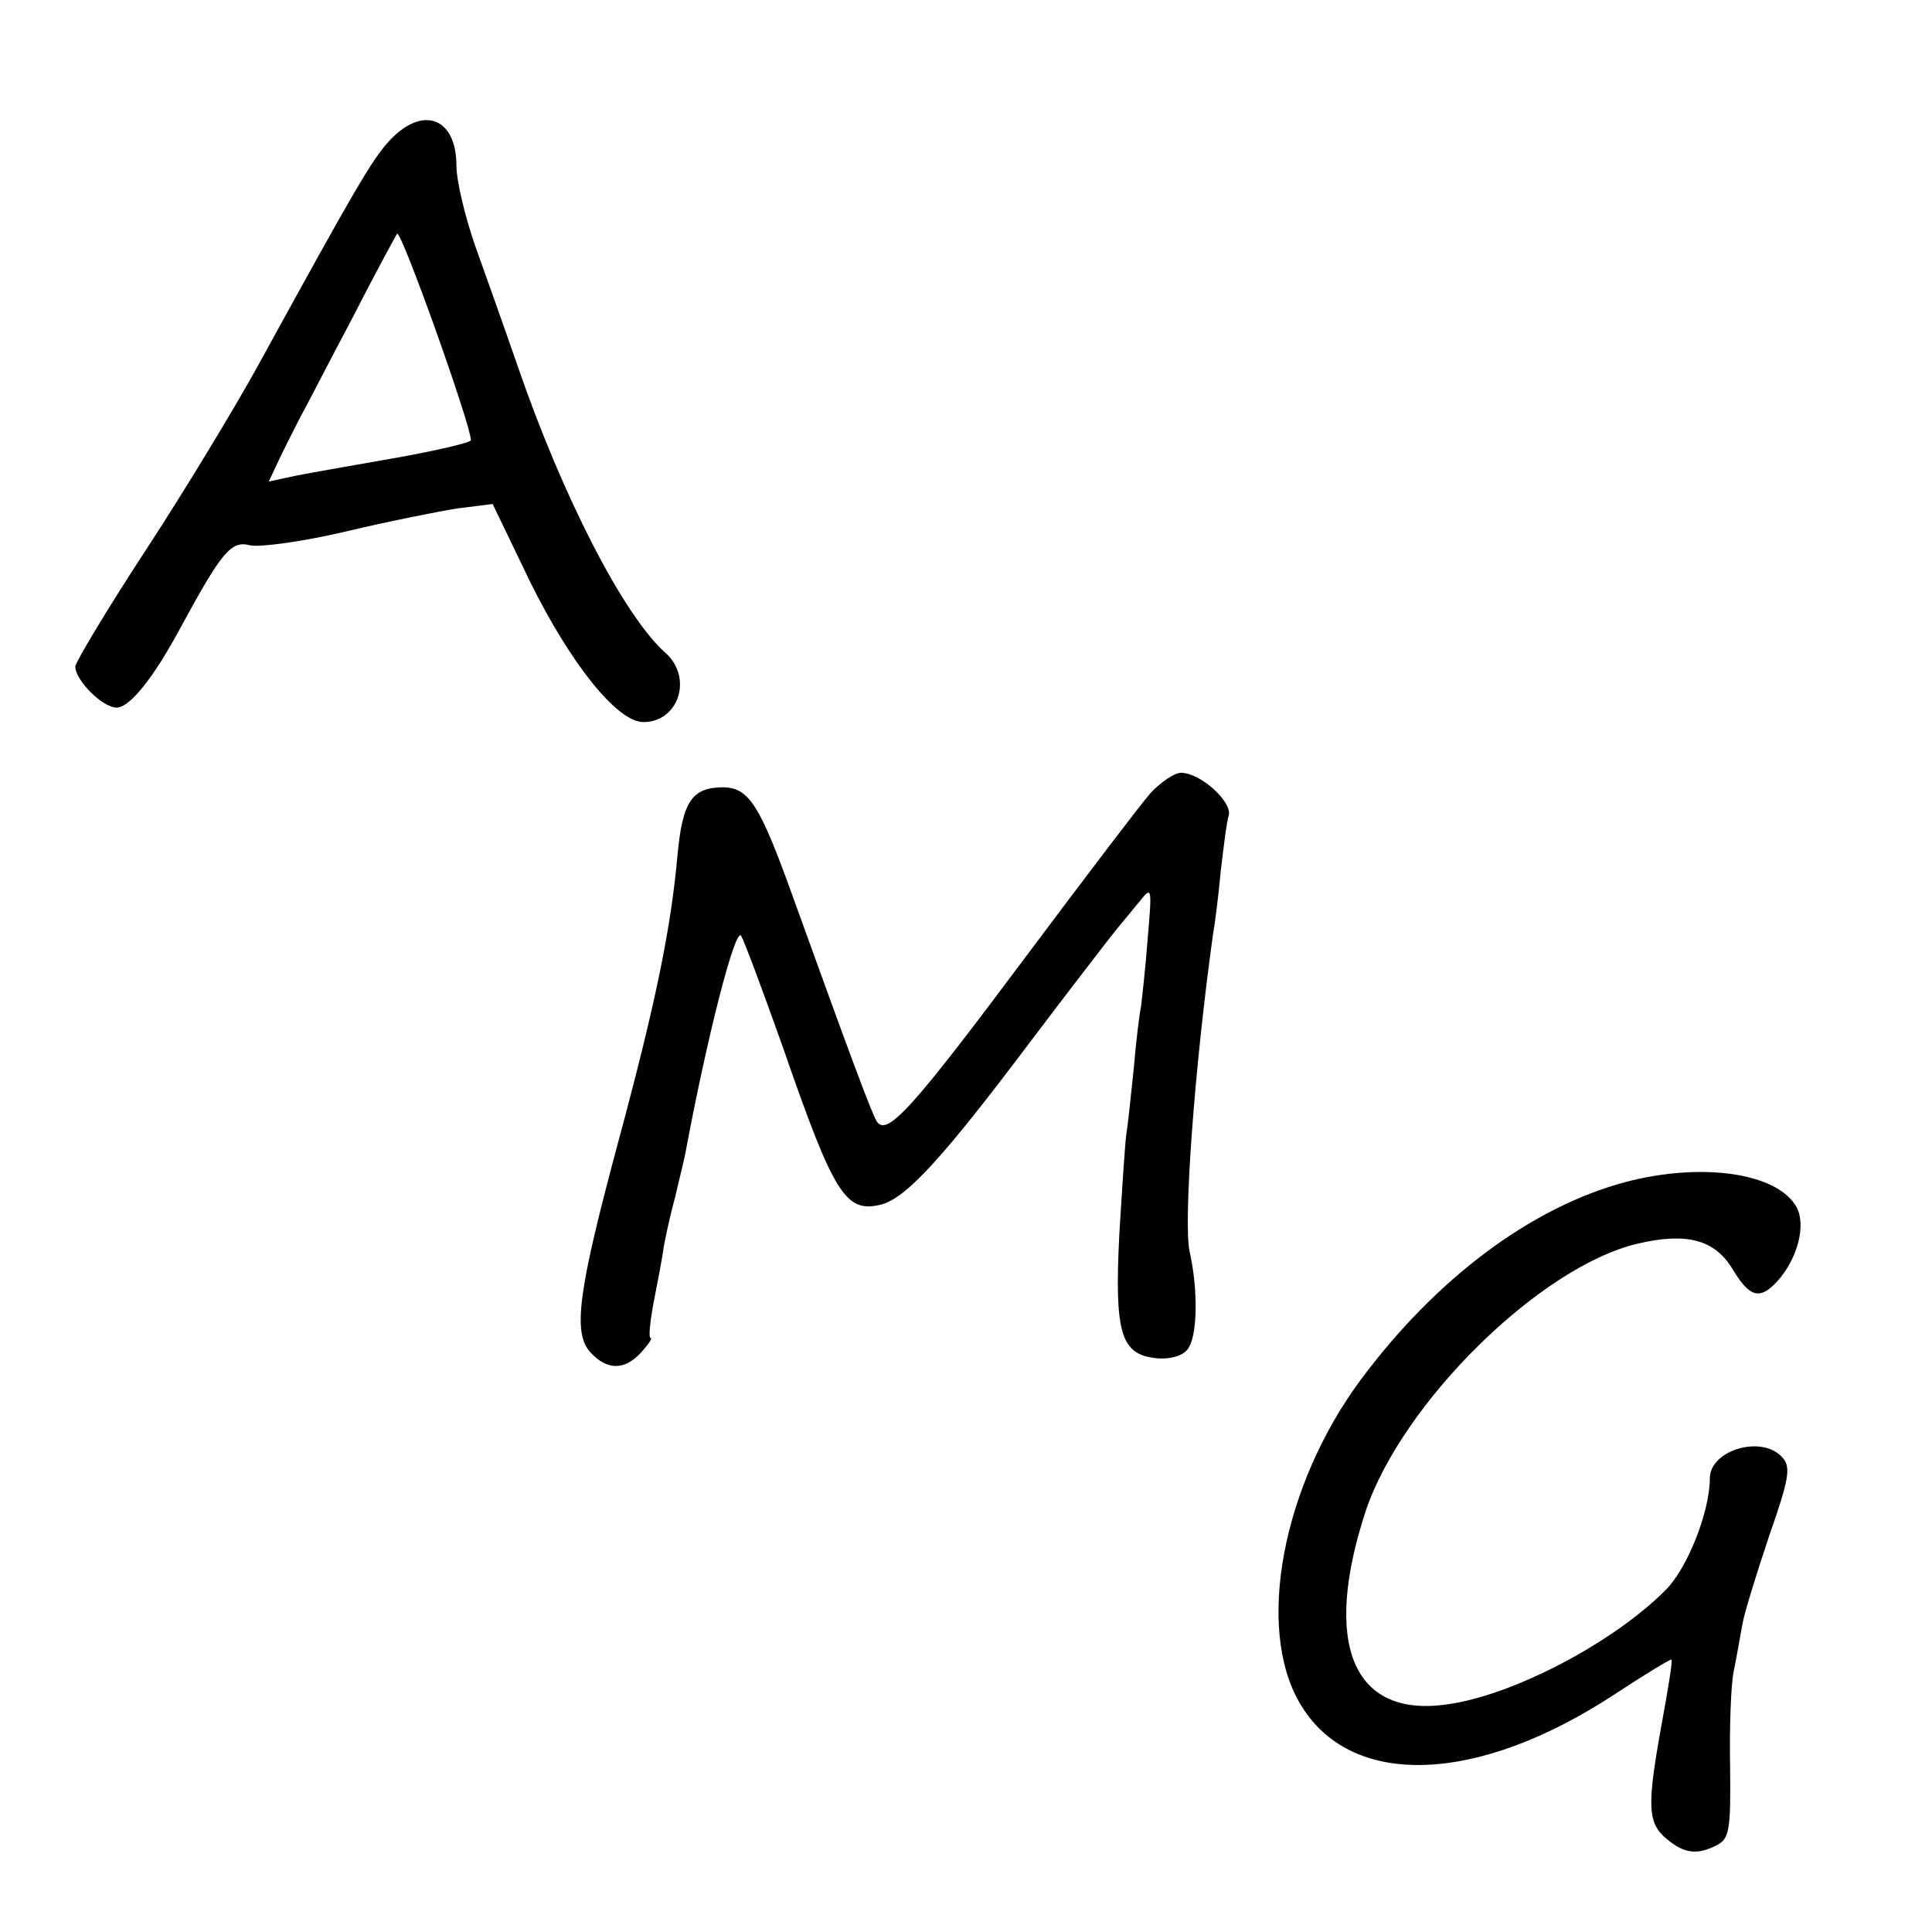
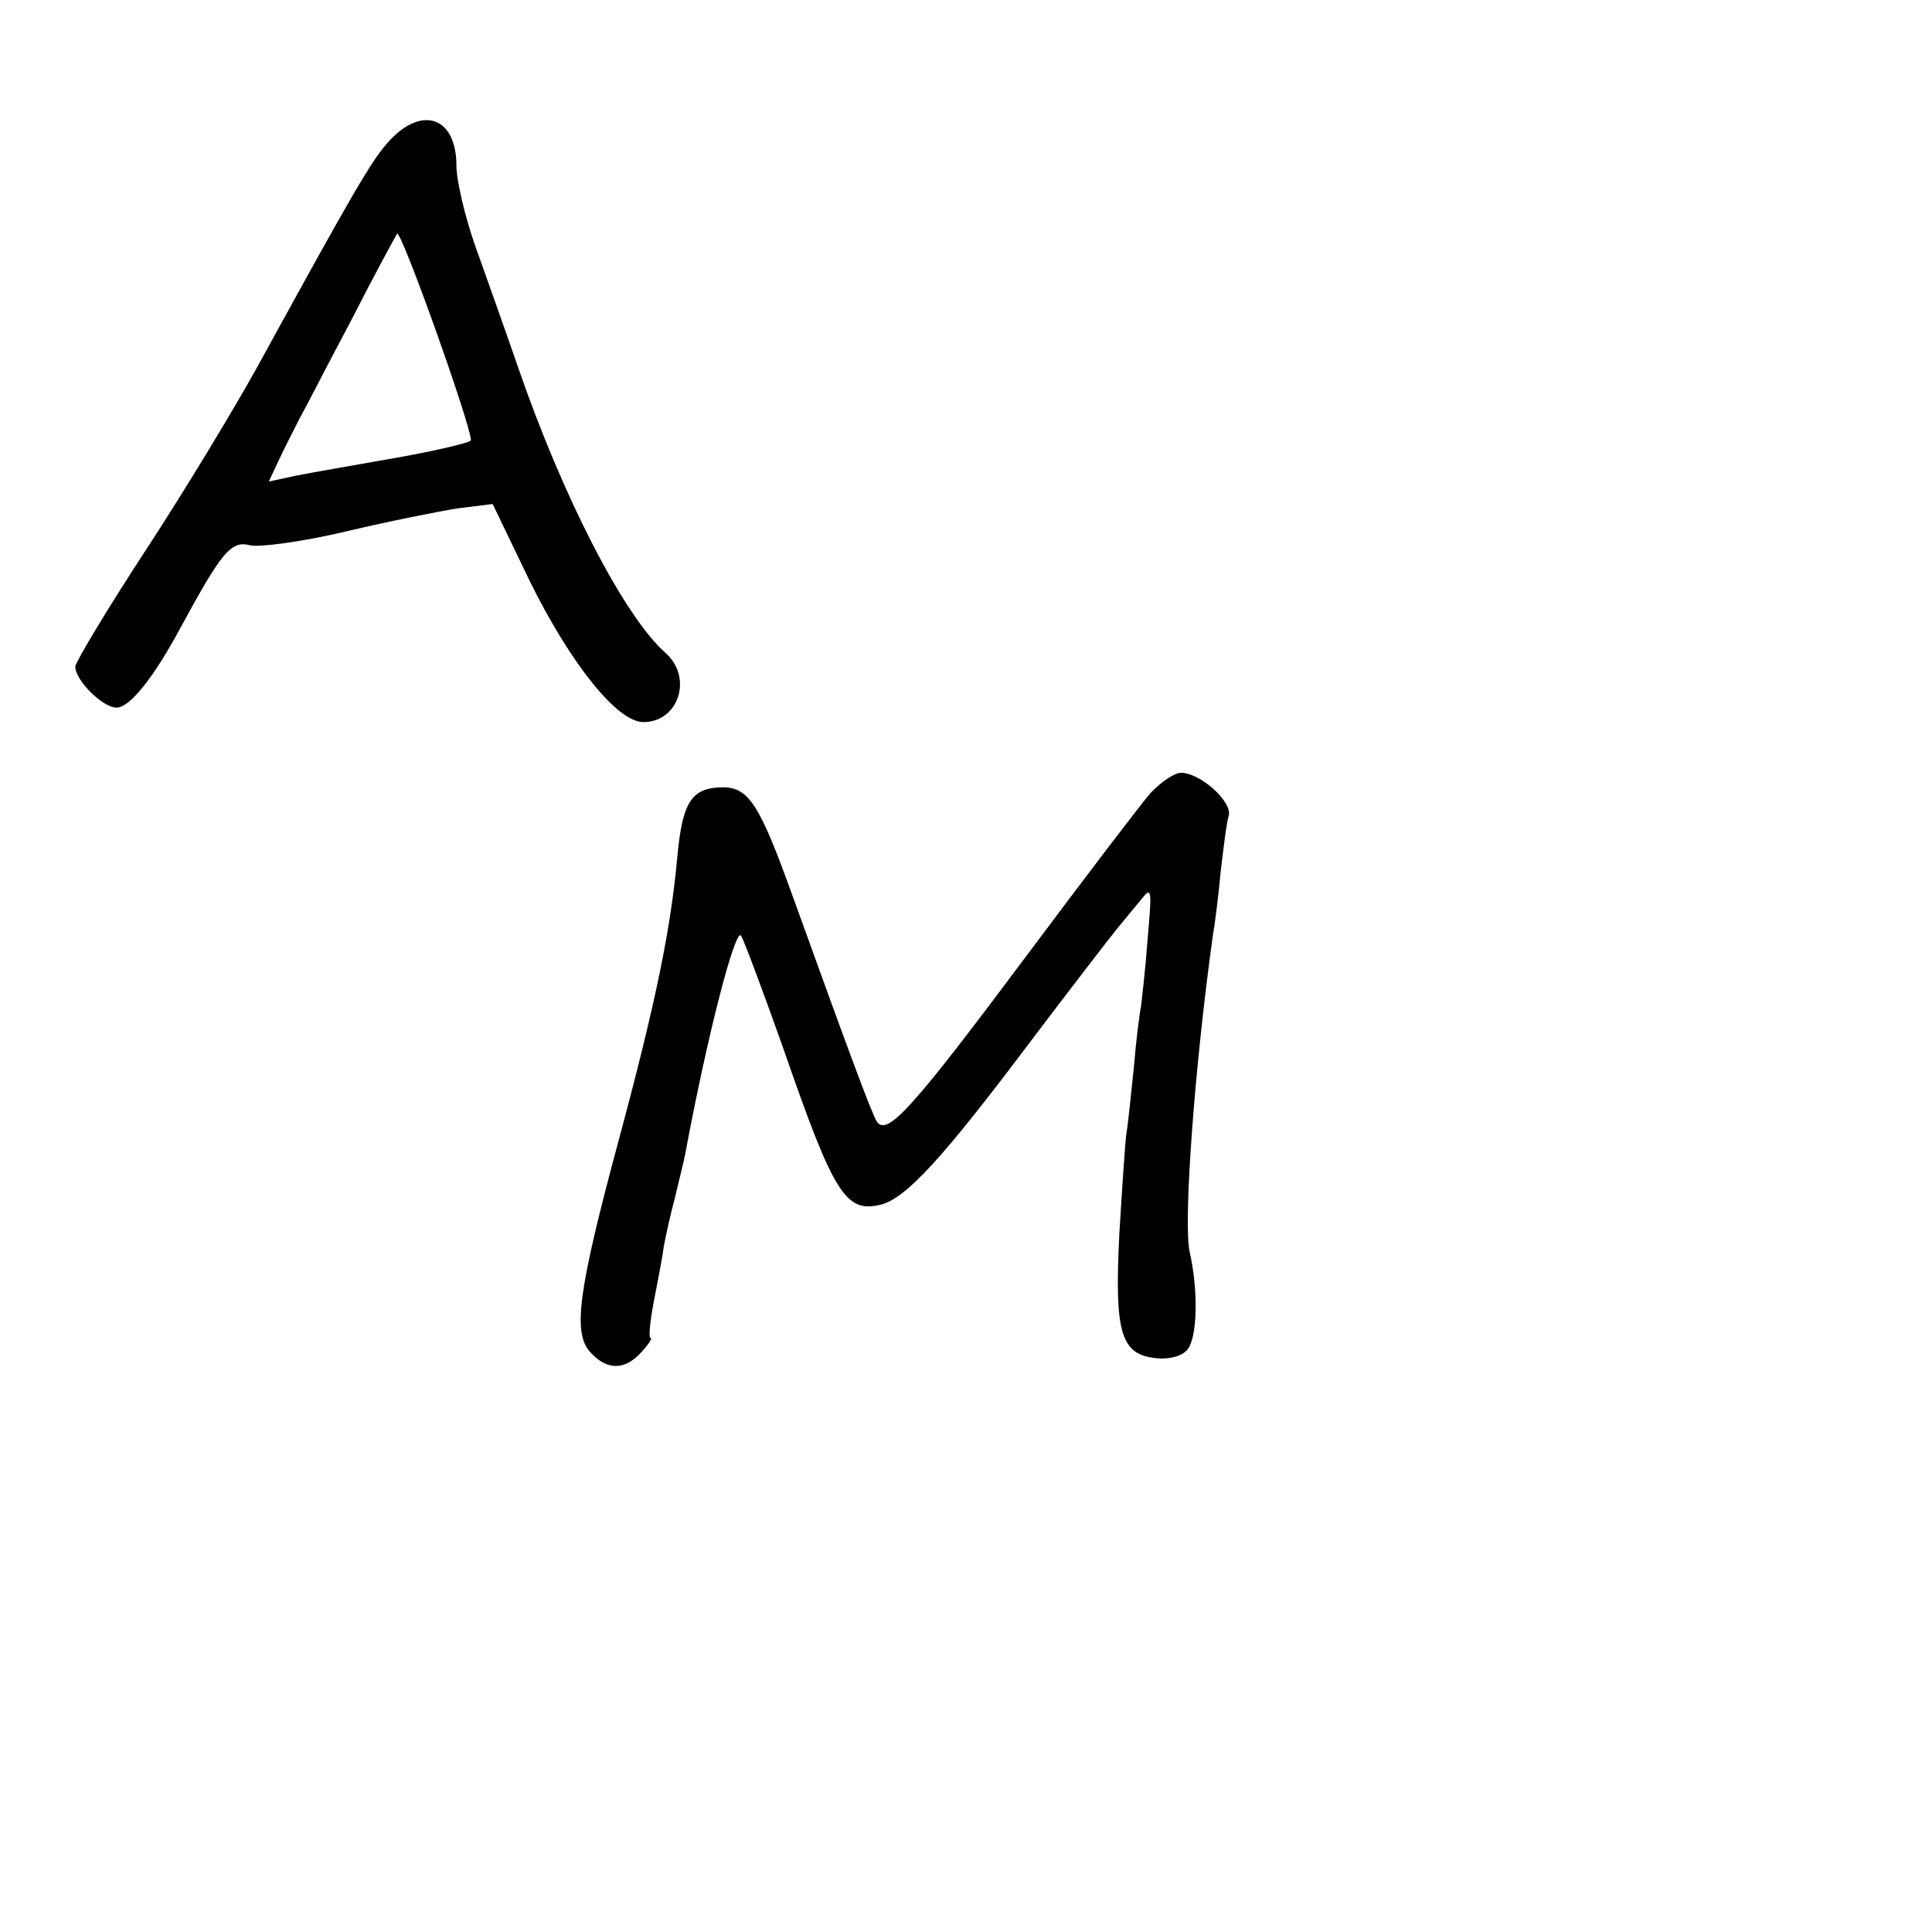
<svg xmlns="http://www.w3.org/2000/svg" version="1.0" width="16pt" height="16pt" viewBox="0 0 16 16" preserveAspectRatio="xMidYMid meet">
  <g transform="translate(0,16) scale(0.006,-0.006)" fill="#000000" stroke="none">
    <path d="M538 2473 c-25 -27 -48 -67 -183 -313 -32 -58 -101 -172 -154 -253 -53 -81 -96 -153 -97 -160 -1 -18 37 -57 57 -57 18 0 51 41 88 110 57 105 70 121 96 114 13 -3 73 5 132 19 59 14 129 28 155 32 l48 6 52 -108 c56 -113 120 -193 156 -193 49 0 69 62 30 96 -57 51 -141 214 -203 394 -18 52 -45 128 -59 167 -14 40 -26 90 -26 111 0 66 -46 84 -92 35z m112 -414 c0 -3 -46 -14 -102 -24 -57 -10 -120 -21 -140 -25 l-37 -8 15 32 c8 17 21 42 28 56 8 14 39 75 71 135 31 61 60 114 63 119 5 8 102 -264 102 -285z" />
    <path d="M1588 1572 c-14 -16 -90 -116 -170 -223 -159 -213 -194 -252 -208 -230 -8 14 -37 92 -116 311 -45 125 -60 149 -95 150 -44 0 -57 -19 -64 -95 -9 -99 -29 -199 -81 -392 -56 -208 -64 -266 -39 -293 23 -25 47 -25 70 0 10 11 16 20 13 20 -3 0 -1 21 4 48 5 26 12 61 14 77 3 17 10 48 16 70 5 22 12 49 14 60 30 161 69 313 77 300 5 -9 31 -79 58 -155 70 -202 86 -228 135 -216 35 9 86 65 207 226 56 74 110 144 119 155 9 11 24 29 33 40 15 19 15 14 9 -55 -3 -41 -8 -83 -9 -92 -2 -9 -7 -48 -10 -85 -4 -37 -8 -78 -10 -89 -2 -12 -6 -75 -10 -140 -7 -138 2 -167 51 -172 18 -2 36 3 43 12 14 17 15 82 3 135 -9 41 7 257 32 436 3 17 8 57 11 90 4 33 8 67 11 76 5 19 -39 59 -66 59 -9 0 -28 -13 -42 -28z" />
-     <path d="M2243 1035 c-130 -35 -261 -133 -365 -273 -108 -146 -145 -342 -84 -446 69 -119 245 -113 436 13 41 27 76 48 77 47 2 -1 -5 -43 -14 -92 -20 -111 -19 -134 8 -156 24 -20 42 -22 69 -8 17 9 19 21 18 108 -1 53 1 113 5 132 4 19 9 49 12 65 3 17 20 71 37 122 27 77 30 94 19 107 -27 33 -101 12 -101 -28 0 -45 -30 -122 -60 -153 -72 -73 -212 -147 -304 -159 -129 -18 -171 84 -111 267 50 149 240 337 375 369 68 16 107 6 132 -36 23 -38 37 -42 61 -16 28 31 40 77 27 102 -26 48 -131 63 -237 35z" />
  </g>
</svg>